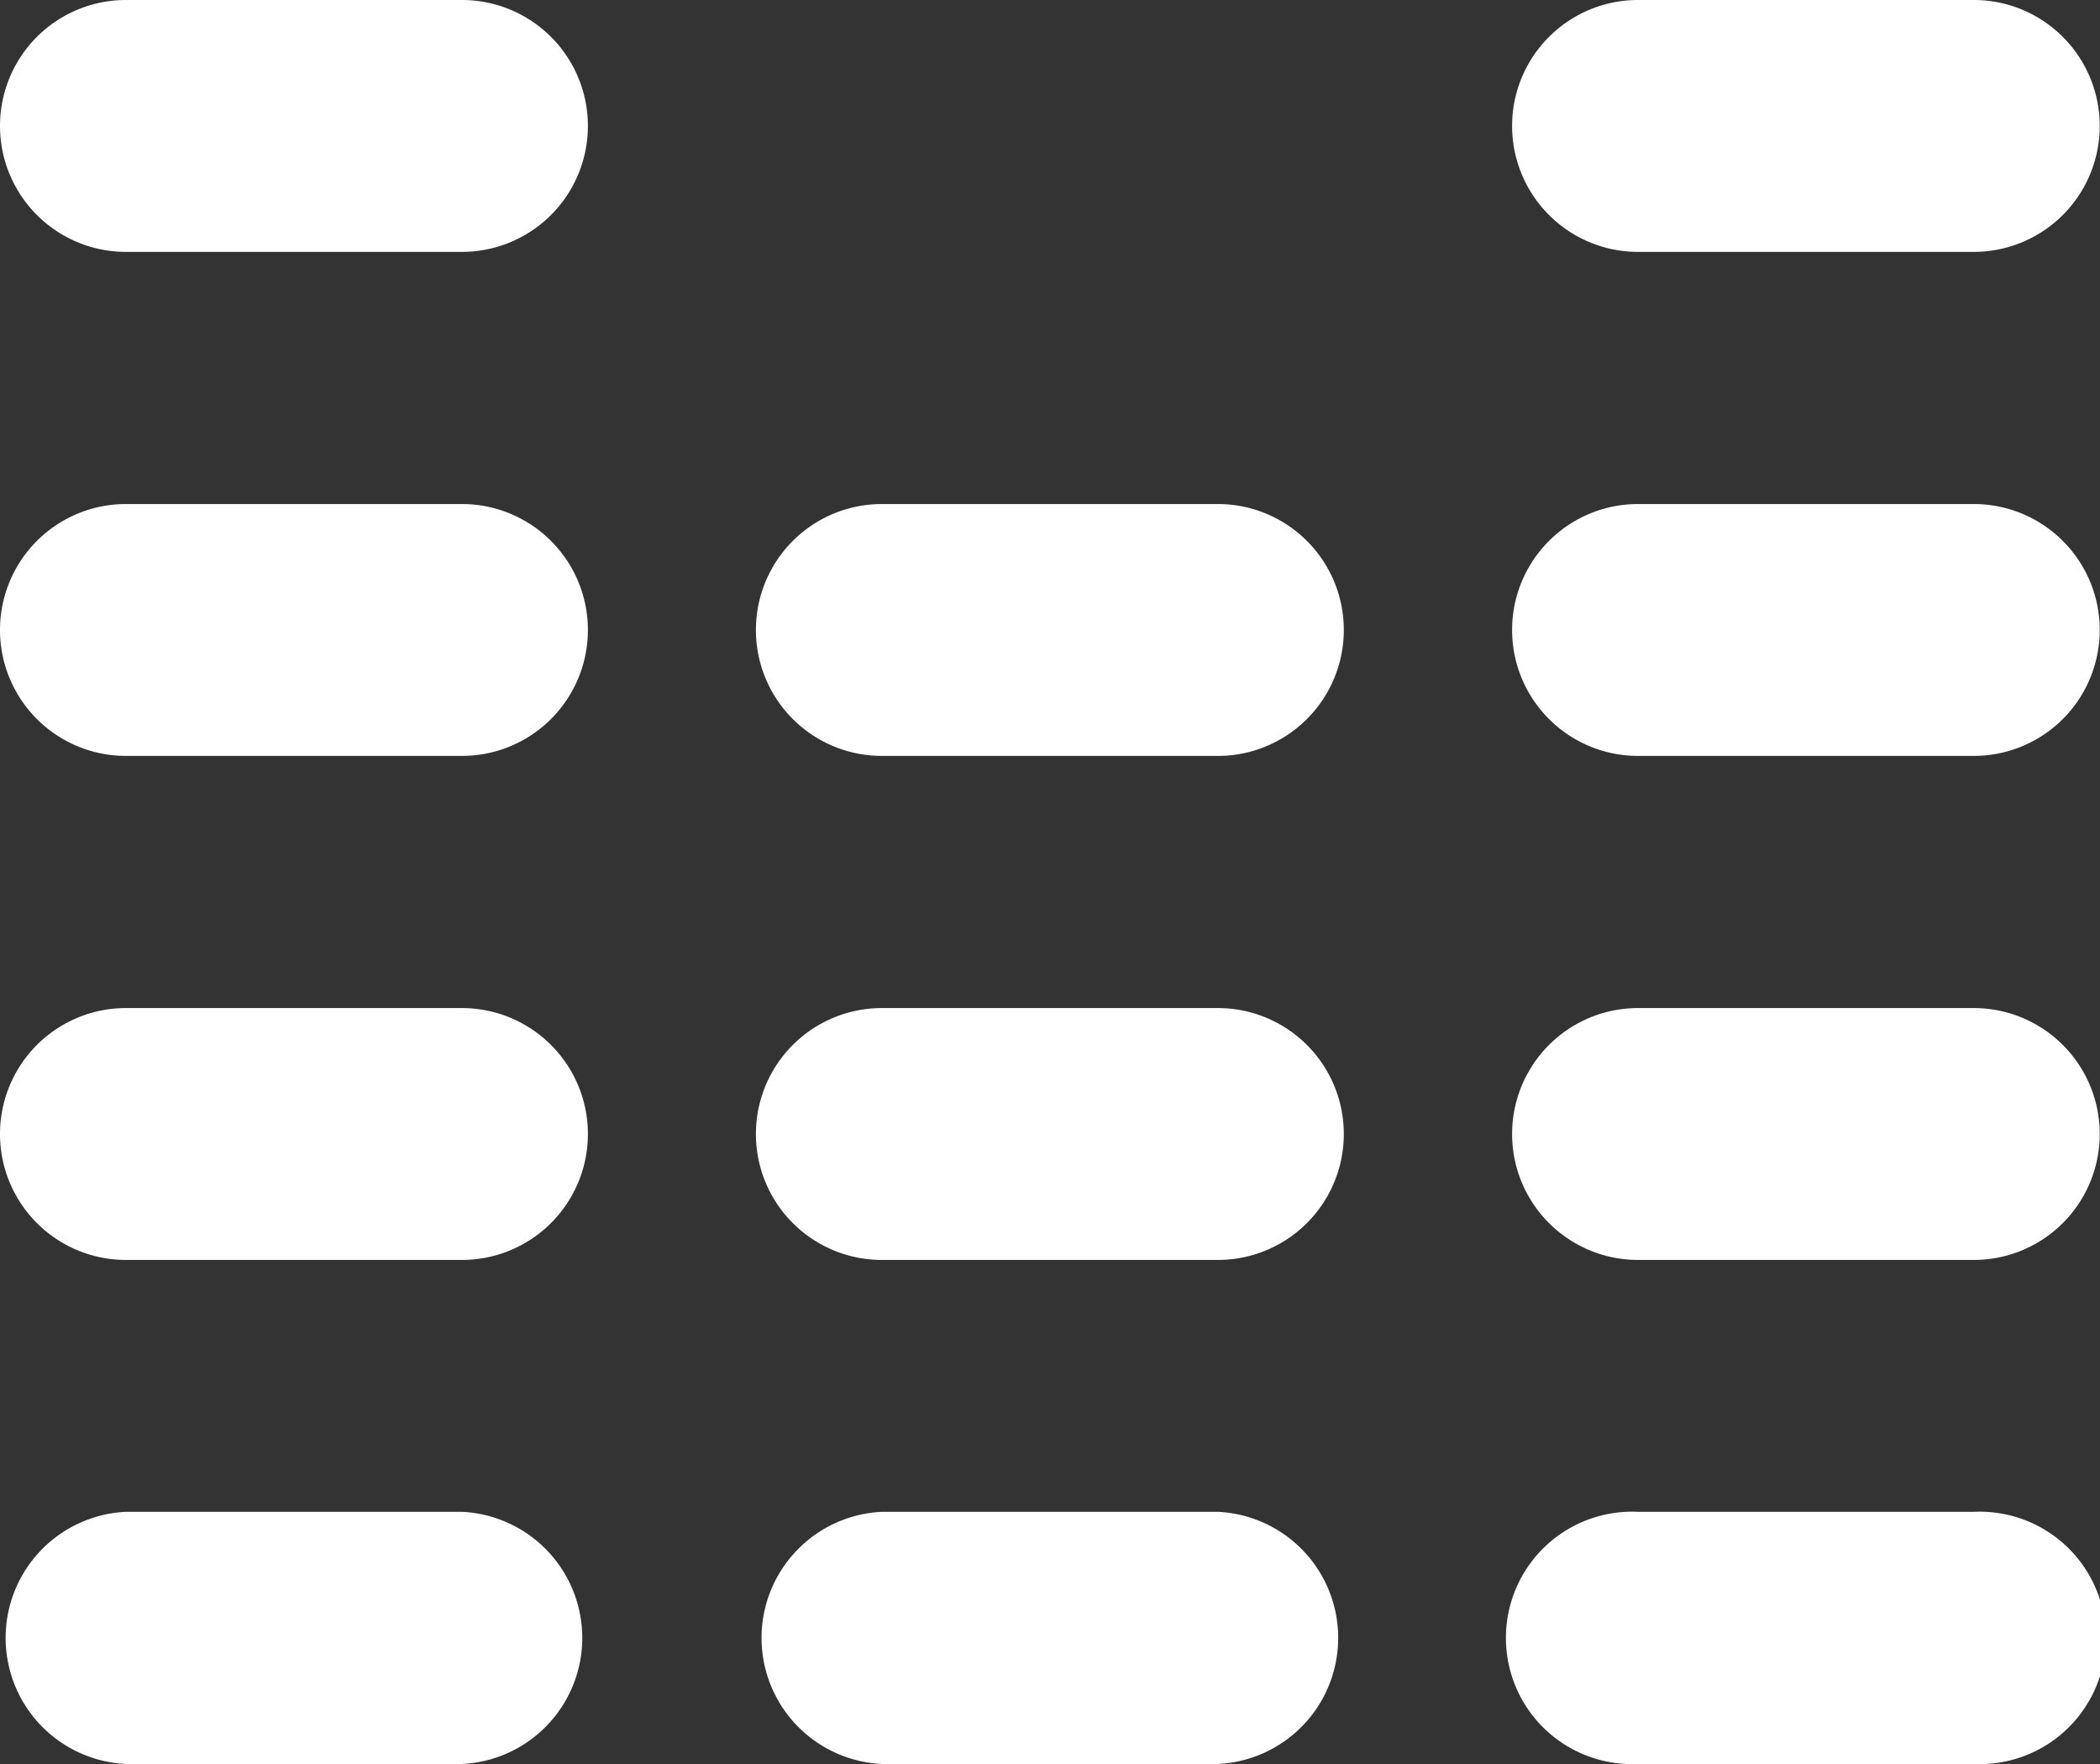
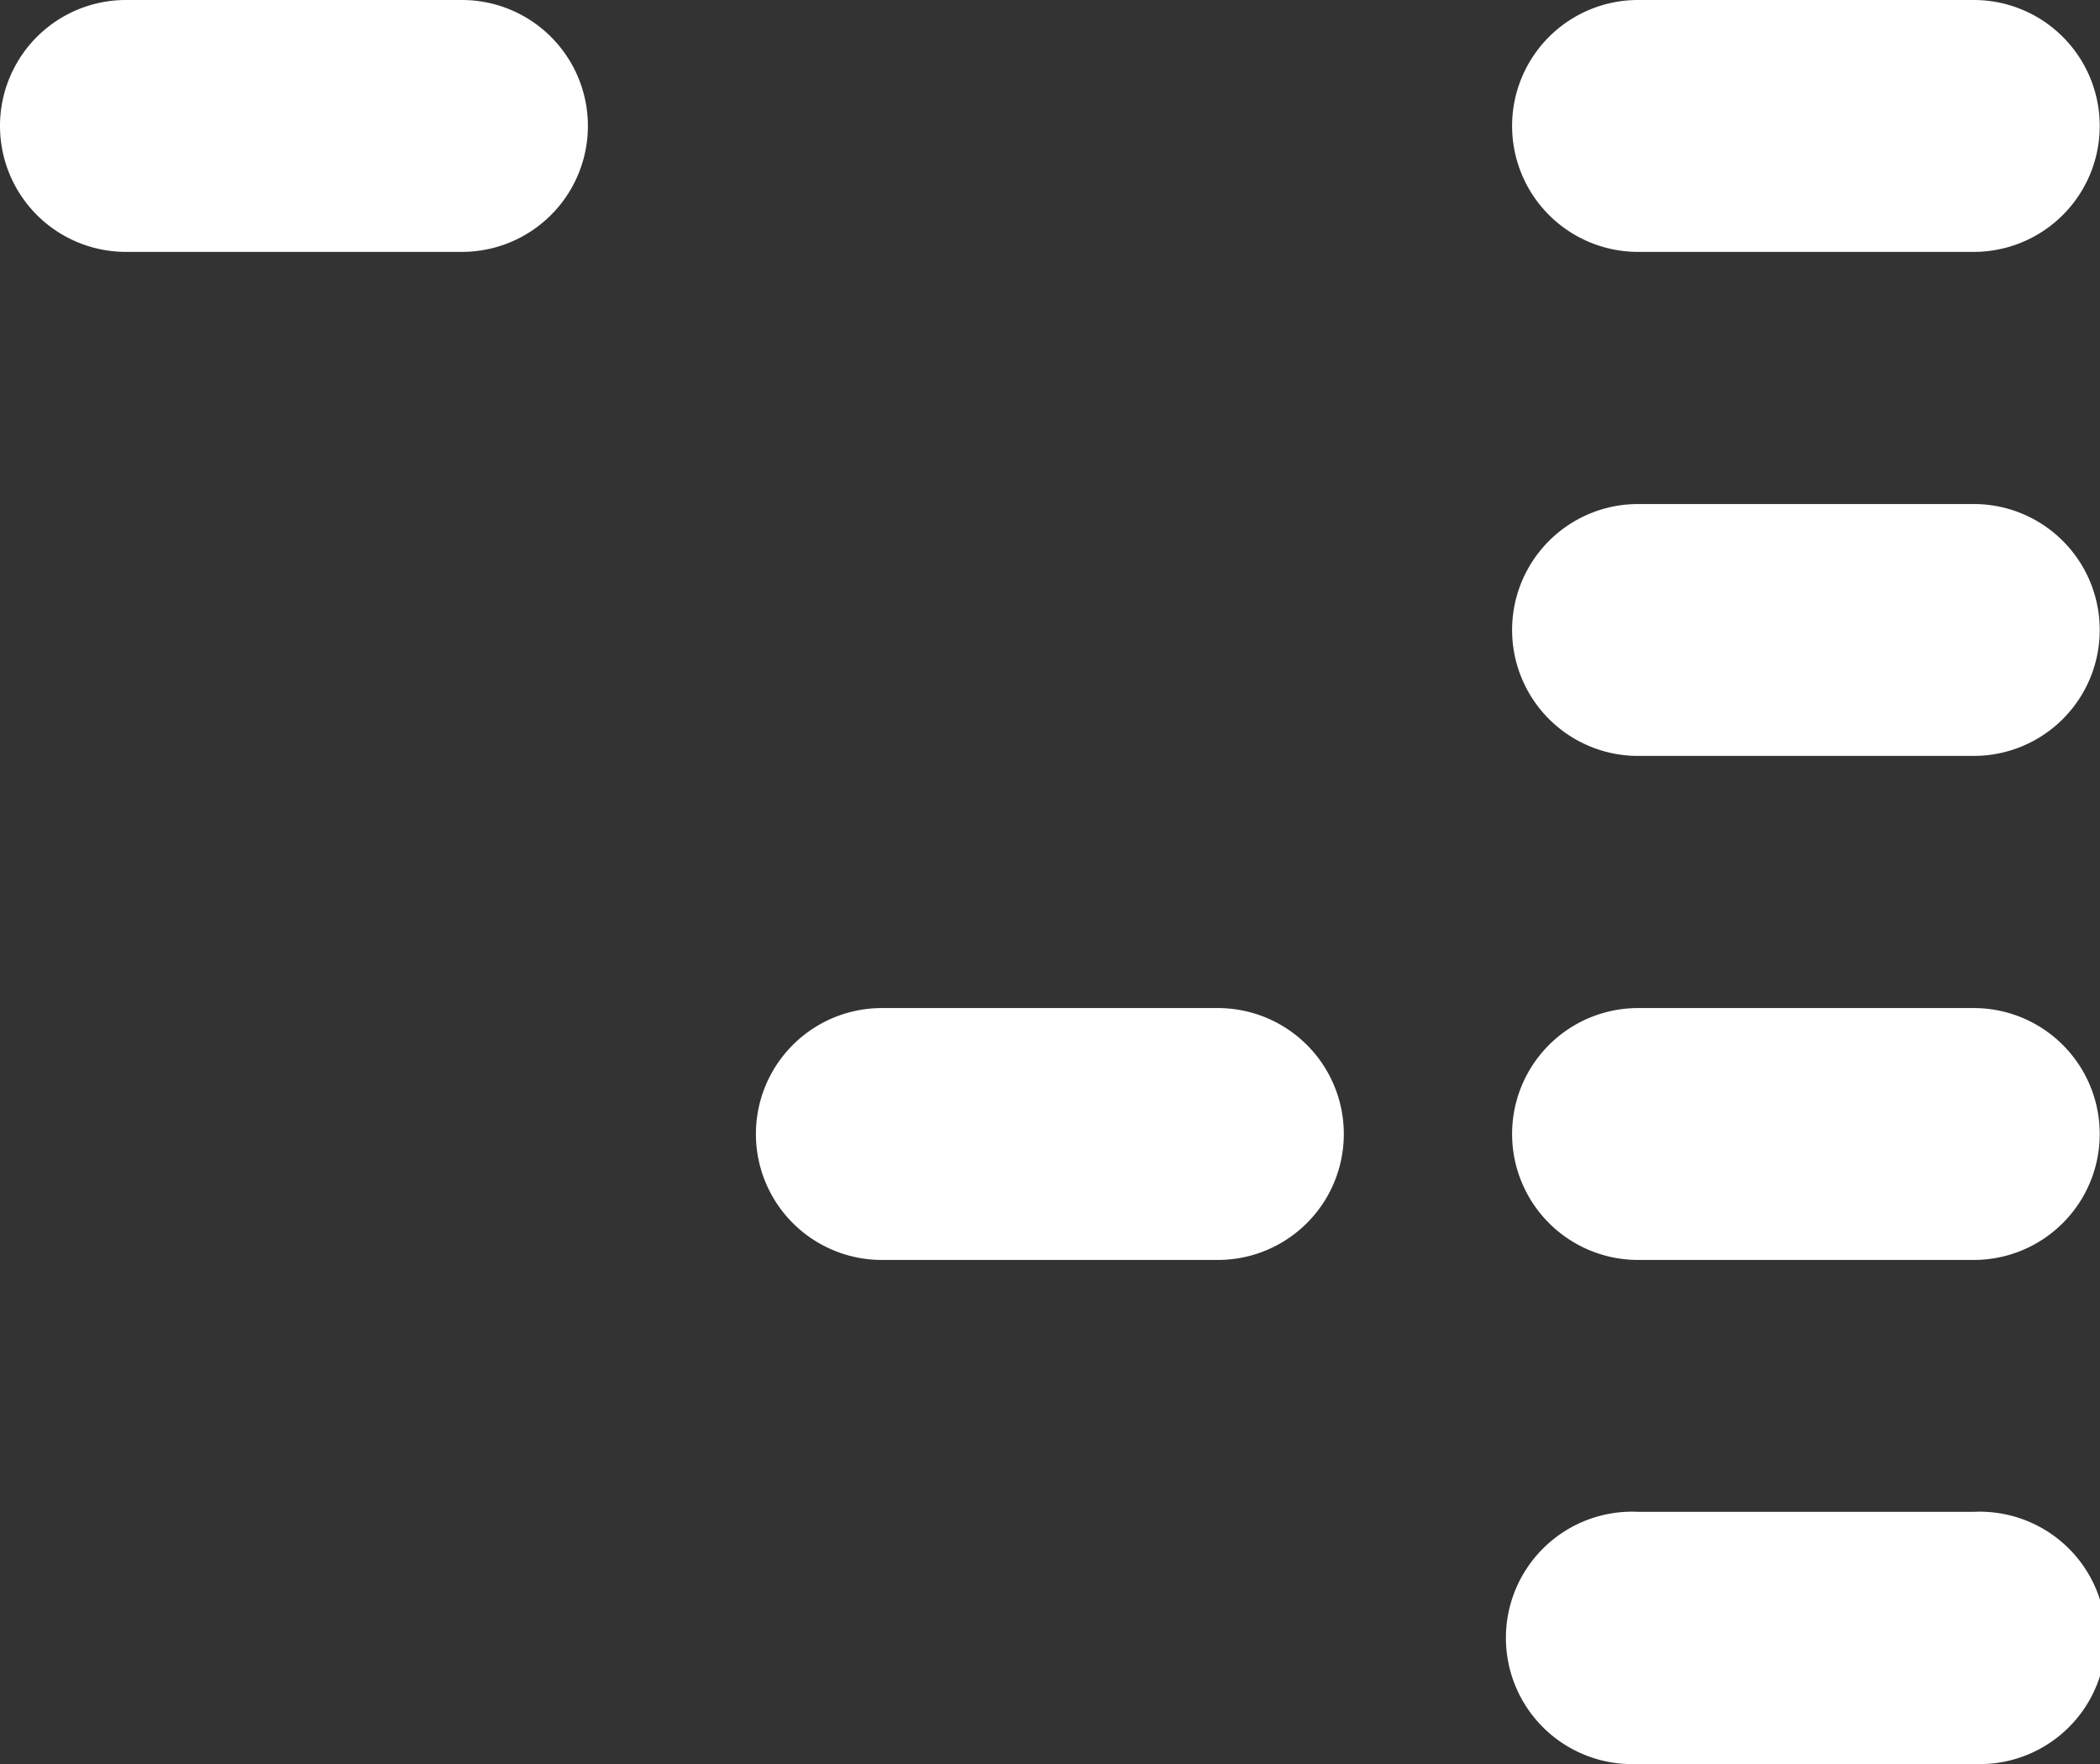
<svg xmlns="http://www.w3.org/2000/svg" viewBox="0 0 75.87 63.73">
  <rect x="0" y="0" width="75.87" height="63.73" fill="#333333" stroke="none" />
  <defs>
    <style>.cls-1{isolation:isolate;}.cls-2{fill:#fff;}</style>
  </defs>
  <g id="Layer_2" data-name="Layer 2">
    <g id="Layer_1-2" data-name="Layer 1">
      <g class="cls-1">
-         <path class="cls-2" d="M16.69,54.62H4.55a4.56,4.56,0,0,0,0,9.11H16.69a4.56,4.56,0,0,0,0-9.11Z" />
-         <path class="cls-2" d="M16.69,36.42H4.55a4.55,4.55,0,0,0,0,9.1H16.69a4.55,4.55,0,0,0,0-9.1Z" />
-         <path class="cls-2" d="M16.69,18.21H4.55a4.55,4.55,0,0,0,0,9.1H16.69a4.55,4.55,0,0,0,0-9.1Z" />
        <path class="cls-2" d="M16.69,0H4.55a4.55,4.55,0,0,0,0,9.1H16.69a4.55,4.55,0,0,0,0-9.1Z" />
        <path class="cls-2" d="M71.31,0H59.18a4.55,4.55,0,1,0,0,9.1H71.31a4.55,4.55,0,1,0,0-9.1Z" />
        <path class="cls-2" d="M71.31,54.62H59.18a4.56,4.56,0,1,0,0,9.11H71.31a4.56,4.56,0,1,0,0-9.11Z" />
        <path class="cls-2" d="M71.31,36.42H59.18a4.55,4.55,0,1,0,0,9.1H71.31a4.55,4.55,0,1,0,0-9.1Z" />
        <path class="cls-2" d="M71.31,18.21H59.18a4.55,4.55,0,1,0,0,9.1H71.31a4.55,4.55,0,1,0,0-9.1Z" />
-         <path class="cls-2" d="M44,54.62H31.86a4.56,4.56,0,0,0,0,9.11H44a4.56,4.56,0,0,0,0-9.11Z" />
        <path class="cls-2" d="M44,36.42H31.86a4.55,4.55,0,0,0,0,9.1H44a4.55,4.55,0,0,0,0-9.1Z" />
-         <path class="cls-2" d="M44,18.21H31.86a4.55,4.55,0,0,0,0,9.1H44a4.55,4.55,0,0,0,0-9.1Z" />
      </g>
    </g>
  </g>
</svg>